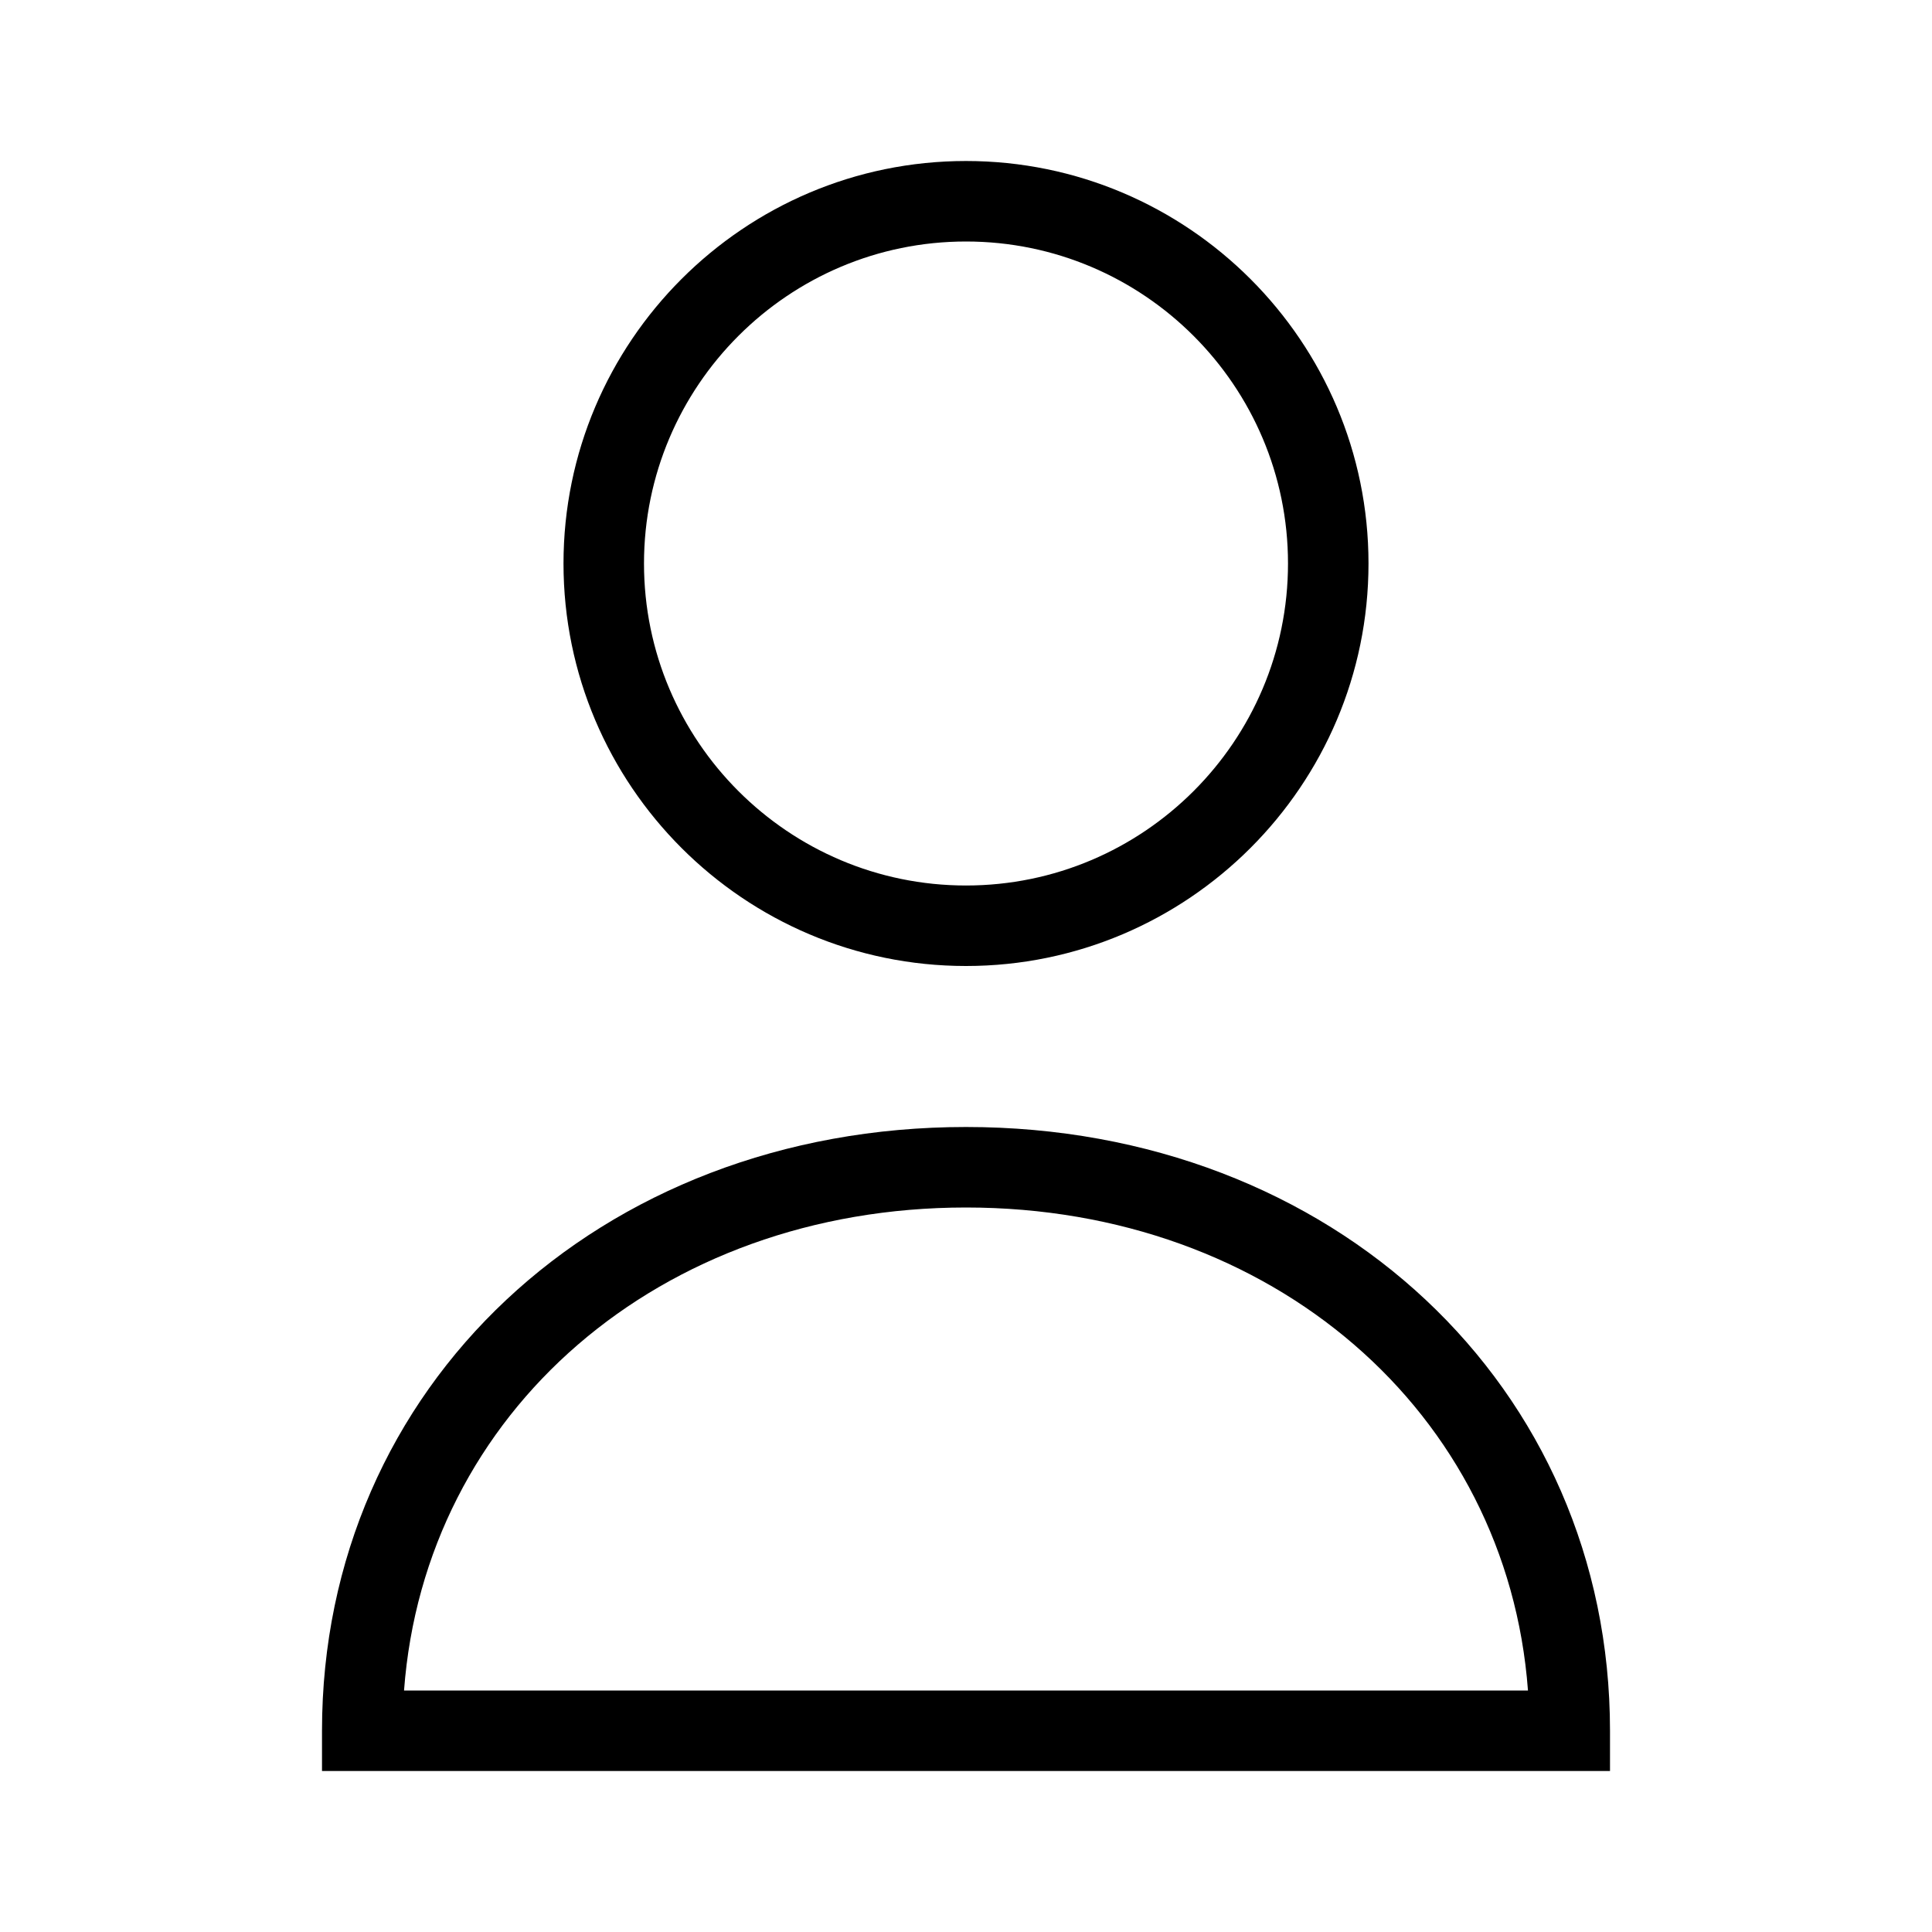
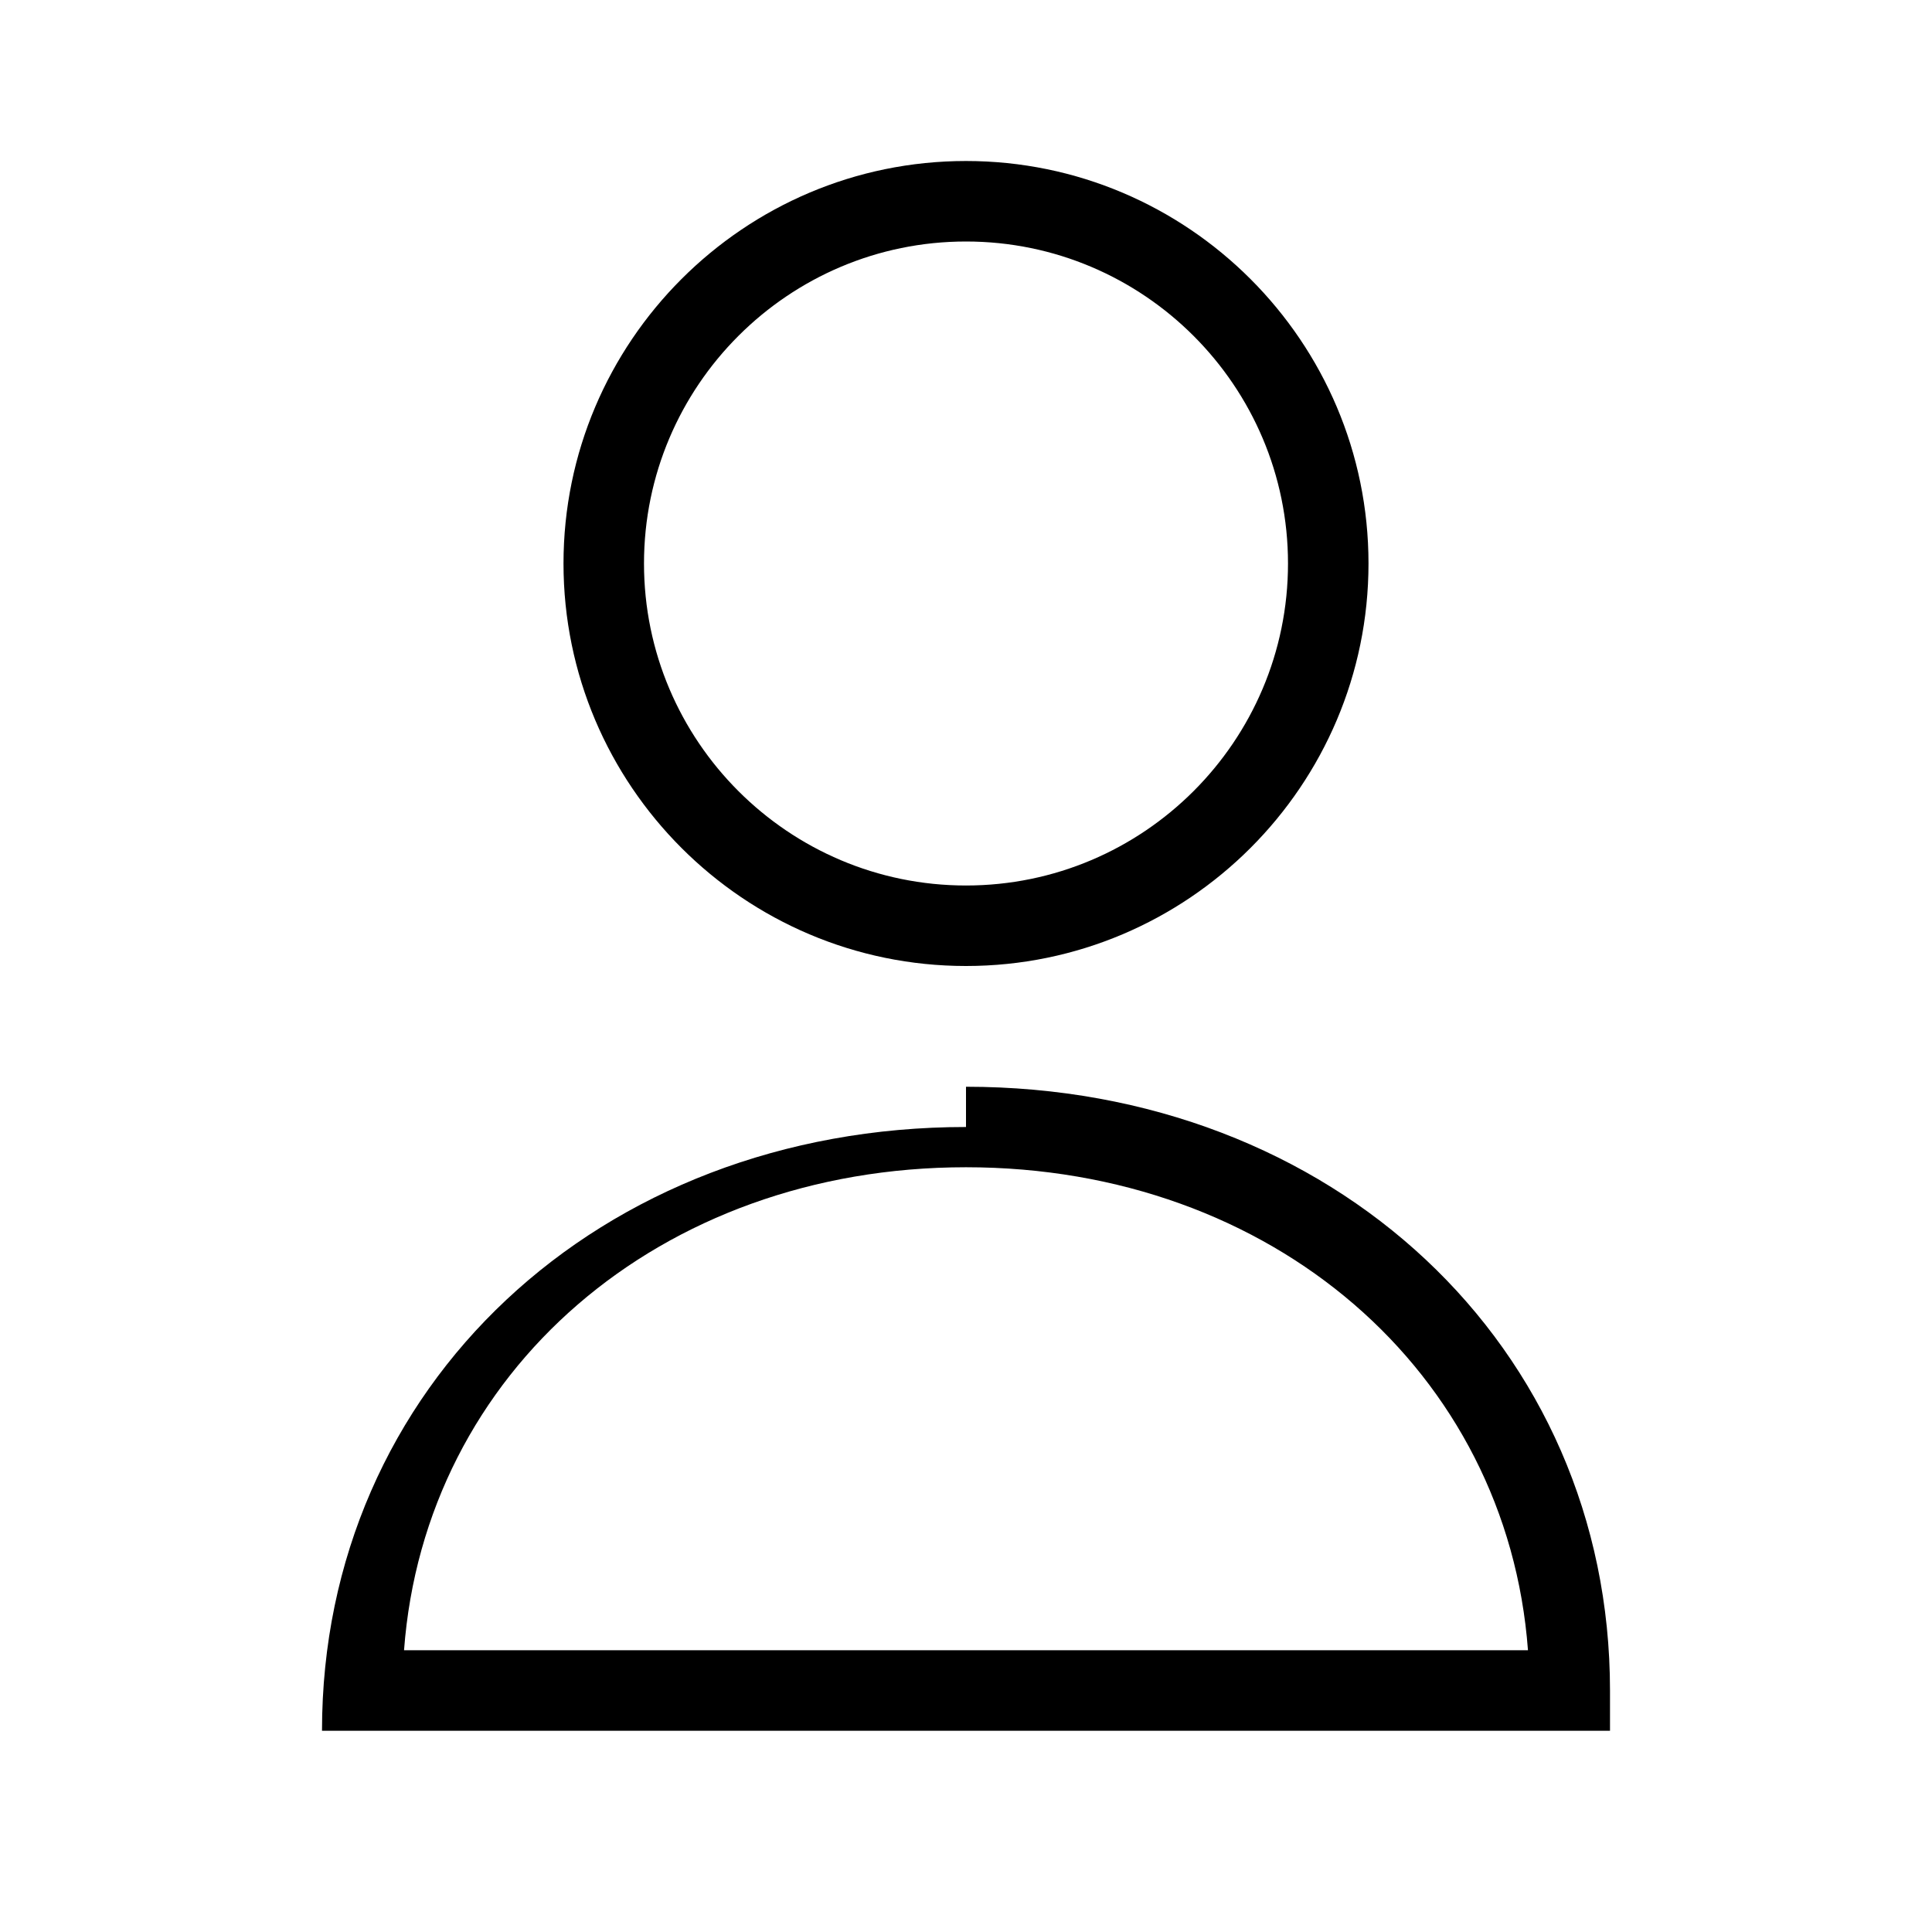
<svg xmlns="http://www.w3.org/2000/svg" xml:space="preserve" width="24" height="24" aria-hidden="true" class="Icon_icon-content-1__kPDLF Icons_icon___GFz0">
-   <path d="M12 12c2.757 0 5-2.243 5-5s-2.243-5-5-5-5 2.243-5 5 2.243 5 5 5m0-9c2.206 0 4 1.794 4 4s-1.794 4-4 4-4-1.794-4-4 1.794-4 4-4m0 11c-4.56 0-8 3.224-8 7.5v.5h16v-.5c0-4.276-3.44-7.5-8-7.5m-6.981 7c.257-3.454 3.172-6 6.981-6s6.724 2.546 6.981 6z" />
+   <path d="M12 12c2.757 0 5-2.243 5-5s-2.243-5-5-5-5 2.243-5 5 2.243 5 5 5m0-9c2.206 0 4 1.794 4 4s-1.794 4-4 4-4-1.794-4-4 1.794-4 4-4m0 11c-4.56 0-8 3.224-8 7.5h16v-.5c0-4.276-3.44-7.5-8-7.5m-6.981 7c.257-3.454 3.172-6 6.981-6s6.724 2.546 6.981 6z" />
</svg>